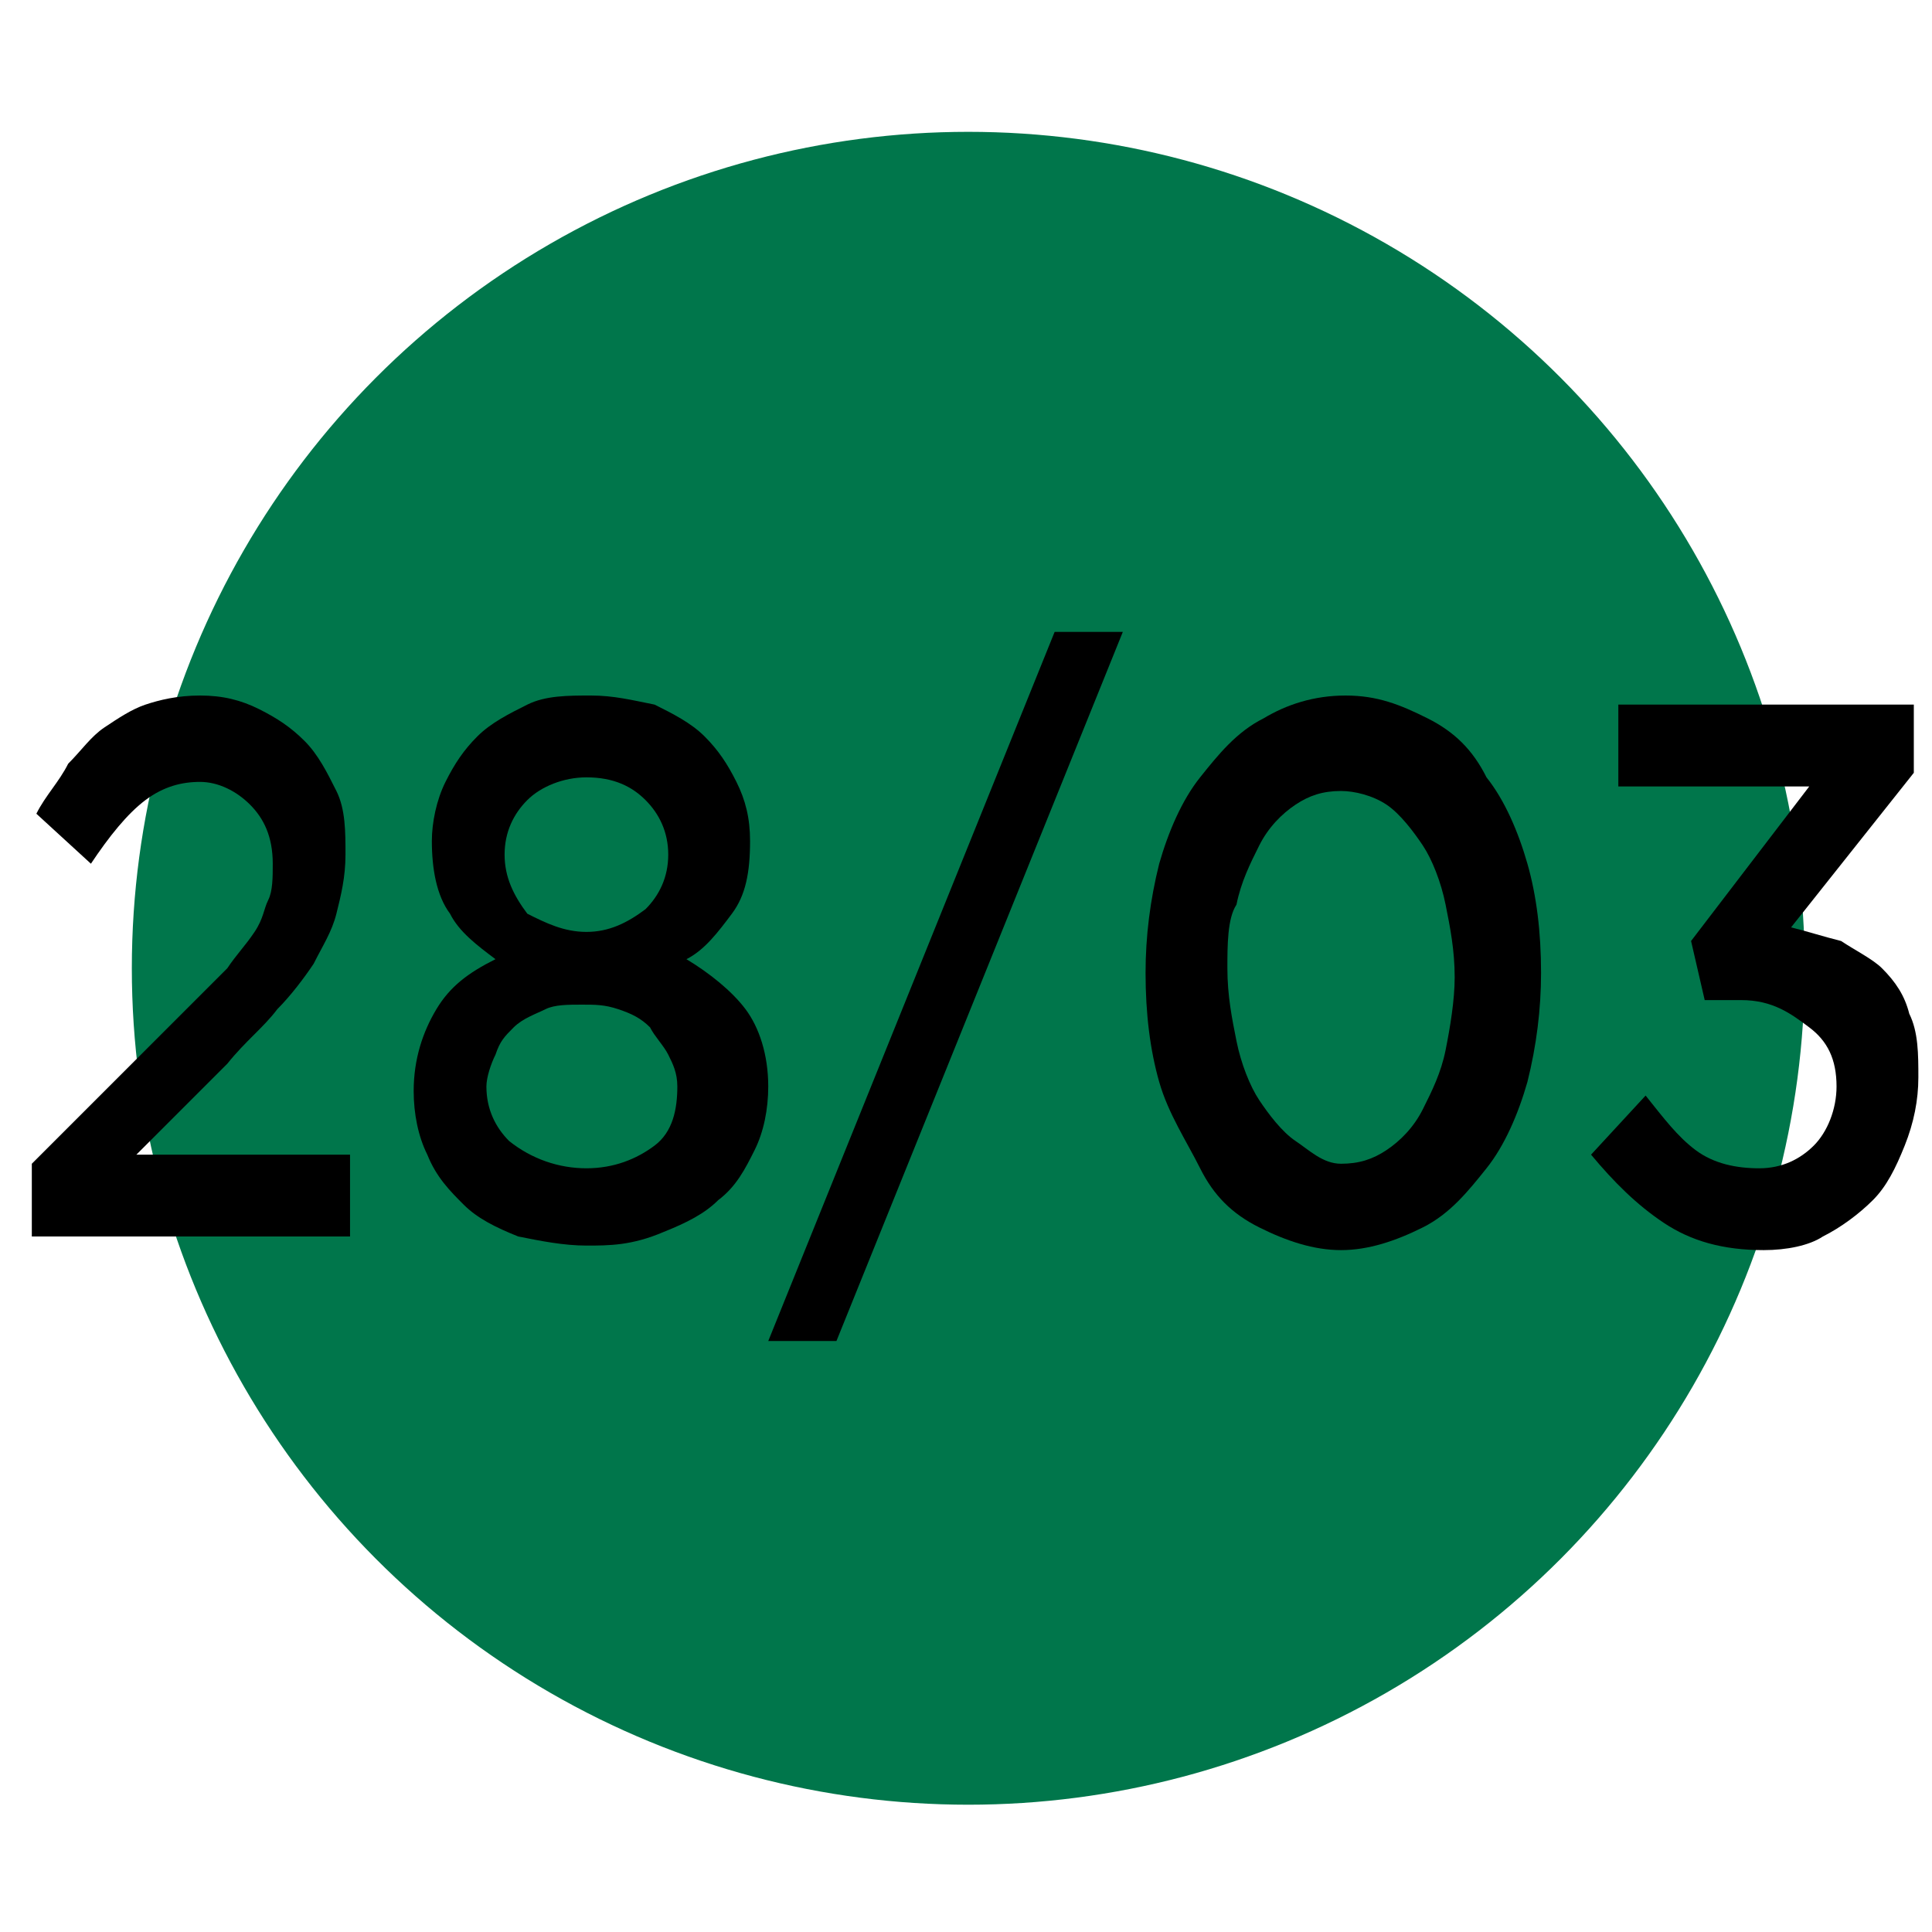
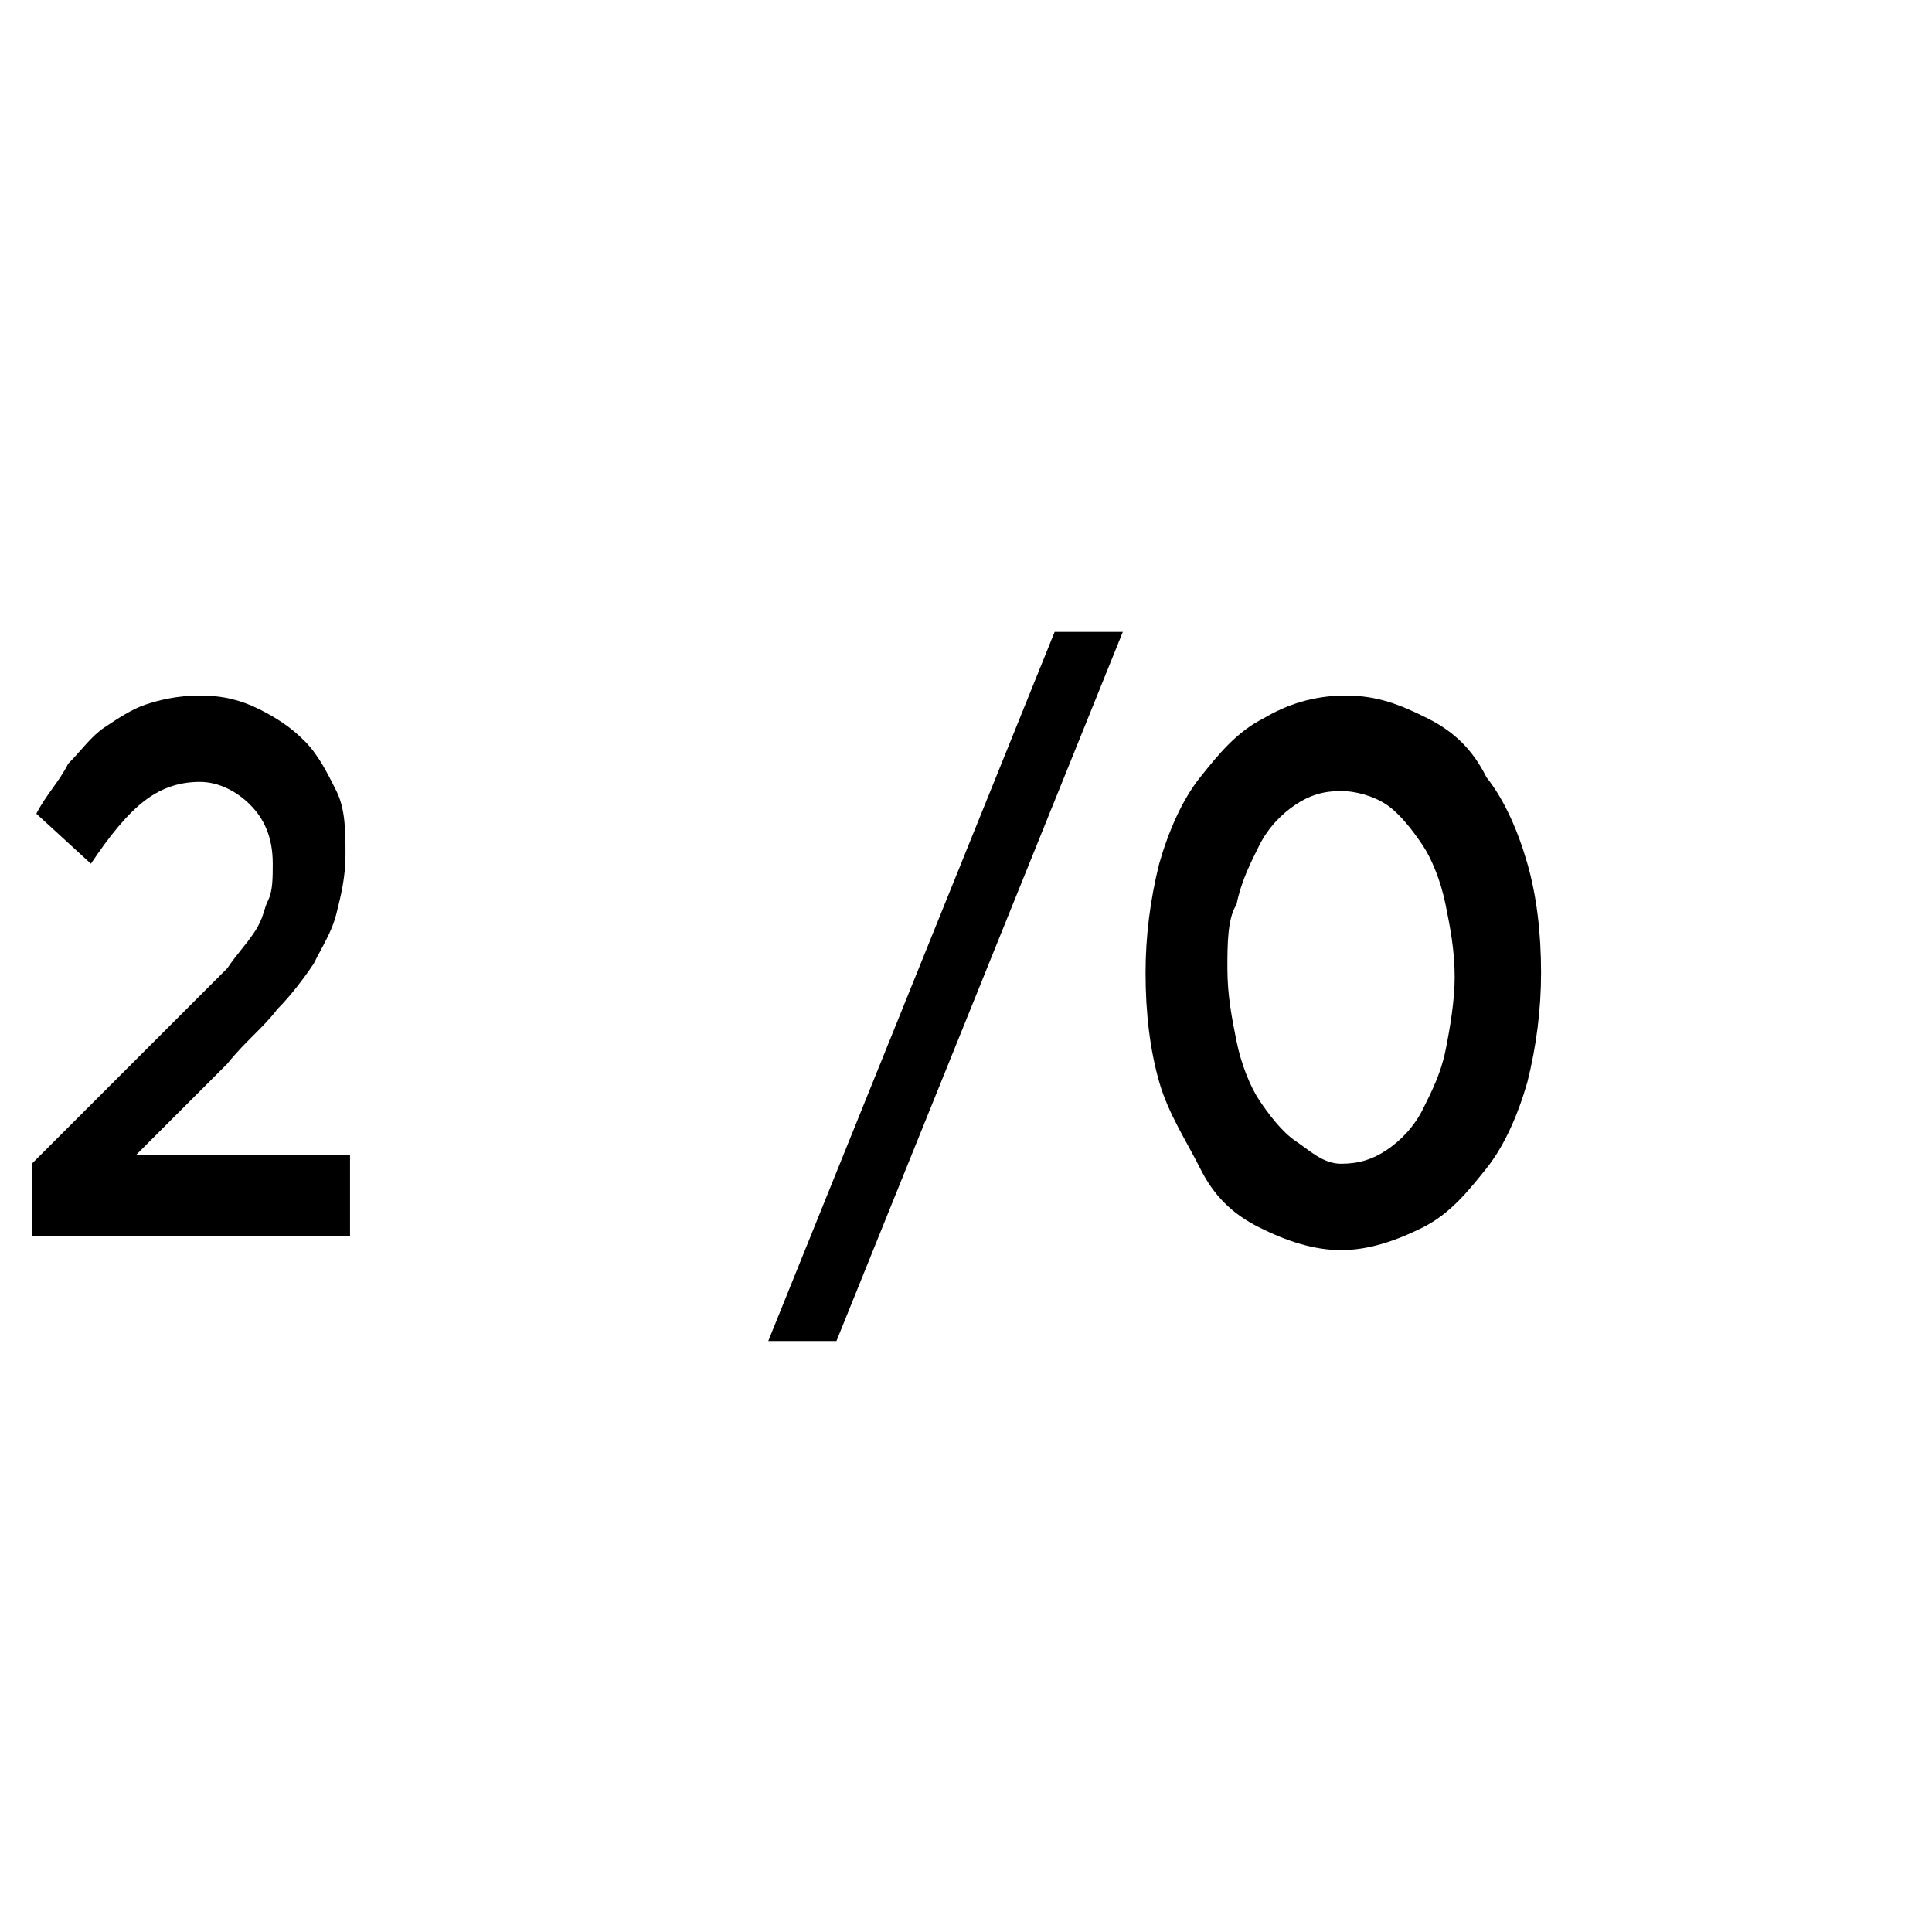
<svg xmlns="http://www.w3.org/2000/svg" version="1.1" id="Livello_1" x="0px" y="0px" viewBox="0 0 42.5 42.5" style="enable-background:new 0 0 42.5 42.5;" xml:space="preserve">
  <style type="text/css">
	.st0{fill:#00764B;}
</style>
-   <circle class="st0" cx="21.3" cy="21.3" r="18.4" />
  <g id="retro">
    <g>
      <path d="M0.7,25.6l3.4-3.4c0.3-0.3,0.6-0.6,0.9-0.9c0.2-0.3,0.4-0.5,0.6-0.8s0.2-0.5,0.3-0.7C6,19.6,6,19.3,6,19    c0-0.6-0.2-1-0.5-1.3s-0.7-0.5-1.1-0.5s-0.8,0.1-1.2,0.4C2.8,17.9,2.4,18.4,2,19l-1.2-1.1c0.2-0.4,0.5-0.7,0.7-1.1    C1.8,16.5,2,16.2,2.3,16s0.6-0.4,0.9-0.5s0.7-0.2,1.2-0.2s0.9,0.1,1.3,0.3s0.7,0.4,1,0.7s0.5,0.7,0.7,1.1s0.2,0.9,0.2,1.4l0,0    c0,0.5-0.1,0.9-0.2,1.3s-0.3,0.7-0.5,1.1c-0.2,0.3-0.5,0.7-0.8,1c-0.3,0.4-0.7,0.7-1.1,1.2l-2,2h4.7v1.8h-7V25.6z" />
-       <path d="M12.9,27.4c-0.5,0-1-0.1-1.5-0.2c-0.5-0.2-0.9-0.4-1.2-0.7c-0.3-0.3-0.6-0.6-0.8-1.1C9.2,25,9.1,24.5,9.1,24l0,0    c0-0.7,0.2-1.3,0.5-1.8s0.7-0.8,1.3-1.1c-0.4-0.3-0.8-0.6-1-1c-0.3-0.4-0.4-1-0.4-1.6l0,0c0-0.4,0.1-0.9,0.3-1.3s0.4-0.7,0.7-1    c0.3-0.3,0.7-0.5,1.1-0.7c0.4-0.2,0.9-0.2,1.4-0.2s0.9,0.1,1.4,0.2c0.4,0.2,0.8,0.4,1.1,0.7c0.3,0.3,0.5,0.6,0.7,1    s0.3,0.8,0.3,1.3l0,0c0,0.7-0.1,1.2-0.4,1.6c-0.3,0.4-0.6,0.8-1,1c0.5,0.3,1,0.7,1.3,1.1s0.5,1,0.5,1.7l0,0c0,0.5-0.1,1-0.3,1.4    c-0.2,0.4-0.4,0.8-0.8,1.1c-0.3,0.3-0.7,0.5-1.2,0.7C13.9,27.4,13.4,27.4,12.9,27.4z M12.9,25.7c0.6,0,1.1-0.2,1.5-0.5    s0.5-0.8,0.5-1.3l0,0c0-0.3-0.1-0.5-0.2-0.7c-0.1-0.2-0.3-0.4-0.4-0.6c-0.2-0.2-0.4-0.3-0.7-0.4s-0.5-0.1-0.8-0.1s-0.6,0-0.8,0.1    s-0.5,0.2-0.7,0.4c-0.2,0.2-0.3,0.3-0.4,0.6c-0.1,0.2-0.2,0.5-0.2,0.7l0,0c0,0.5,0.2,0.9,0.5,1.2C11.7,25.5,12.3,25.7,12.9,25.7z     M12.9,20.5c0.5,0,0.9-0.2,1.3-0.5c0.3-0.3,0.5-0.7,0.5-1.2l0,0c0-0.5-0.2-0.9-0.5-1.2c-0.3-0.3-0.7-0.5-1.3-0.5    c-0.5,0-1,0.2-1.3,0.5s-0.5,0.7-0.5,1.2l0,0c0,0.5,0.2,0.9,0.5,1.3C12,20.3,12.4,20.5,12.9,20.5z" />
      <path d="M23.2,13.9h1.5l-6.3,15.6h-1.5L23.2,13.9z" />
      <path d="M29.5,27.5c-0.6,0-1.2-0.2-1.8-0.5s-1-0.7-1.3-1.3s-0.7-1.2-0.9-1.9c-0.2-0.7-0.3-1.5-0.3-2.4l0,0c0-0.8,0.1-1.6,0.3-2.4    c0.2-0.7,0.5-1.4,0.9-1.9s0.8-1,1.4-1.3c0.5-0.3,1.1-0.5,1.8-0.5s1.2,0.2,1.8,0.5s1,0.7,1.3,1.3c0.4,0.5,0.7,1.2,0.9,1.9    c0.2,0.7,0.3,1.5,0.3,2.4l0,0c0,0.8-0.1,1.6-0.3,2.4c-0.2,0.7-0.5,1.4-0.9,1.9s-0.8,1-1.4,1.3S30.1,27.5,29.5,27.5z M29.5,25.6    c0.4,0,0.7-0.1,1-0.3c0.3-0.2,0.6-0.5,0.8-0.9s0.4-0.8,0.5-1.3S32,22,32,21.5l0,0c0-0.6-0.1-1.1-0.2-1.6s-0.3-1-0.5-1.3    s-0.5-0.7-0.8-0.9s-0.7-0.3-1-0.3c-0.4,0-0.7,0.1-1,0.3c-0.3,0.2-0.6,0.5-0.8,0.9s-0.4,0.8-0.5,1.3C27,20.2,27,20.8,27,21.3l0,0    c0,0.6,0.1,1.1,0.2,1.6s0.3,1,0.5,1.3s0.5,0.7,0.8,0.9S29.1,25.6,29.5,25.6z" />
-       <path d="M38.8,27.5c-0.9,0-1.6-0.2-2.2-0.6C36,26.5,35.5,26,35,25.4l1.2-1.3c0.4,0.5,0.7,0.9,1.1,1.2c0.4,0.3,0.9,0.4,1.4,0.4    s0.9-0.2,1.2-0.5s0.5-0.8,0.5-1.3l0,0c0-0.6-0.2-1-0.6-1.3S39,22,38.3,22h-0.8l-0.3-1.3l2.6-3.4h-4.2v-1.8h6.5V17l-2.7,3.4    c0.4,0.1,0.7,0.2,1.1,0.3c0.3,0.2,0.7,0.4,0.9,0.6c0.3,0.3,0.5,0.6,0.6,1c0.2,0.4,0.2,0.9,0.2,1.4l0,0c0,0.5-0.1,1-0.3,1.5    s-0.4,0.9-0.7,1.2s-0.7,0.6-1.1,0.8C39.8,27.4,39.3,27.5,38.8,27.5z" />
    </g>
  </g>
</svg>